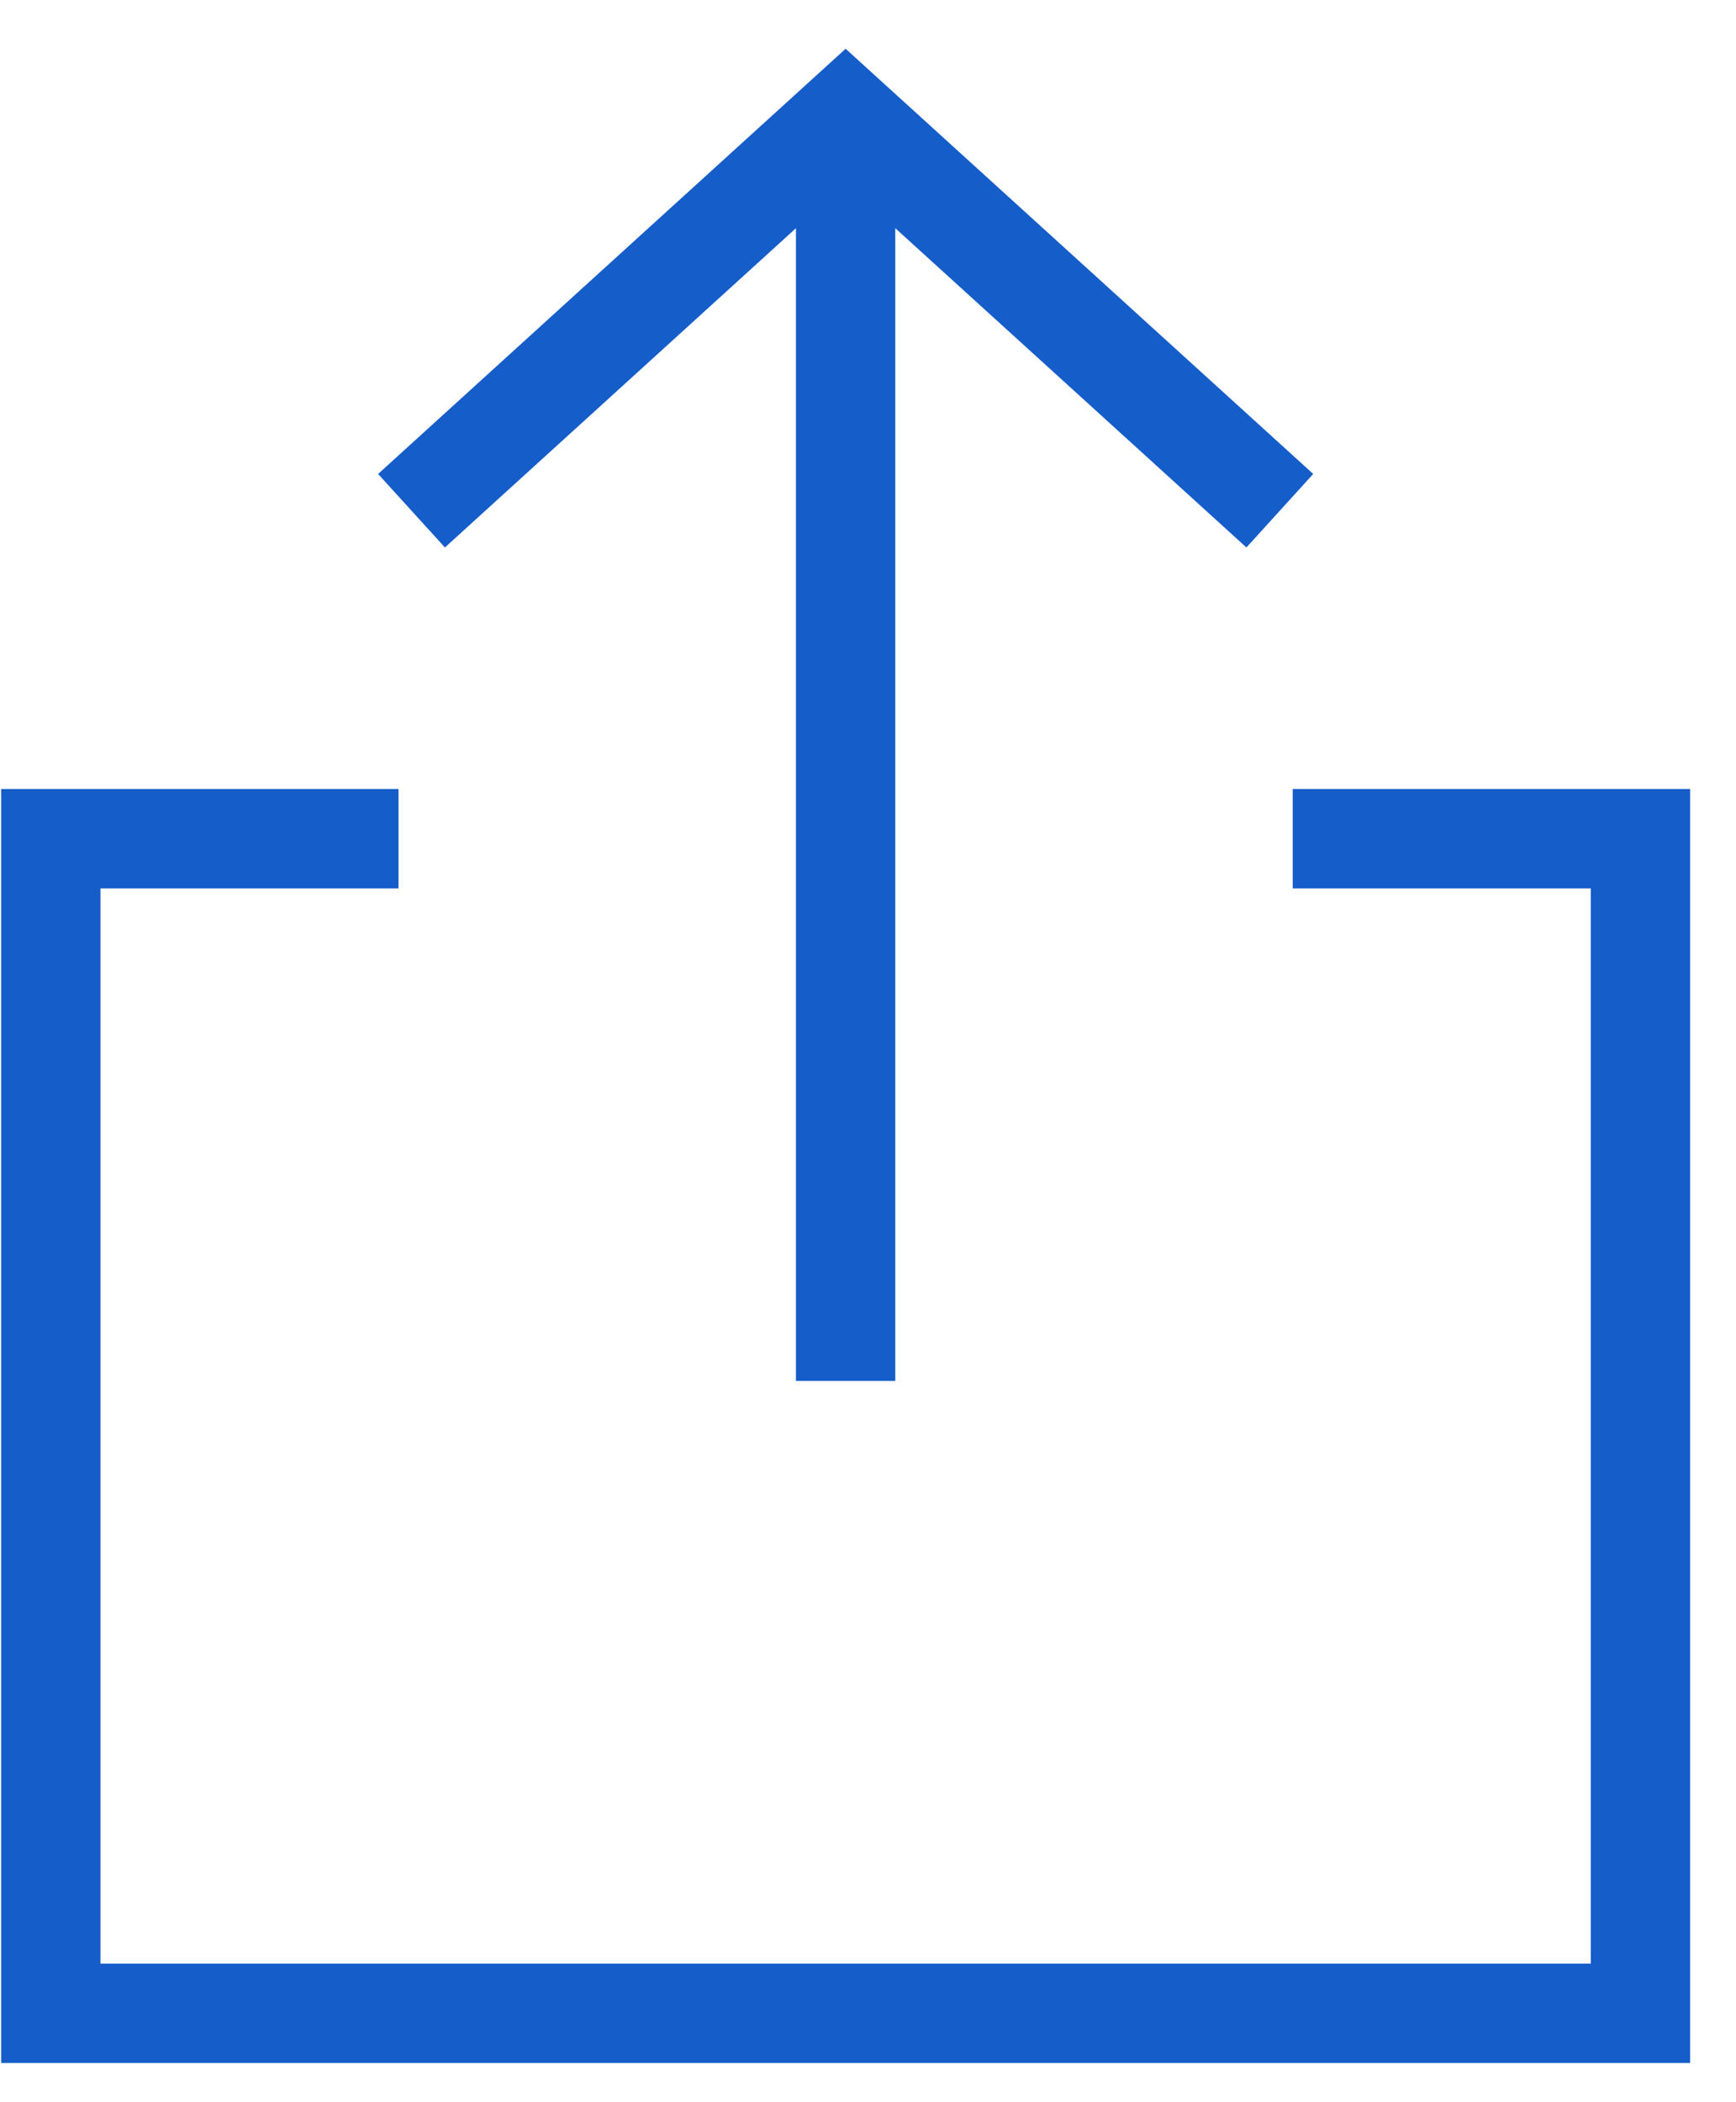
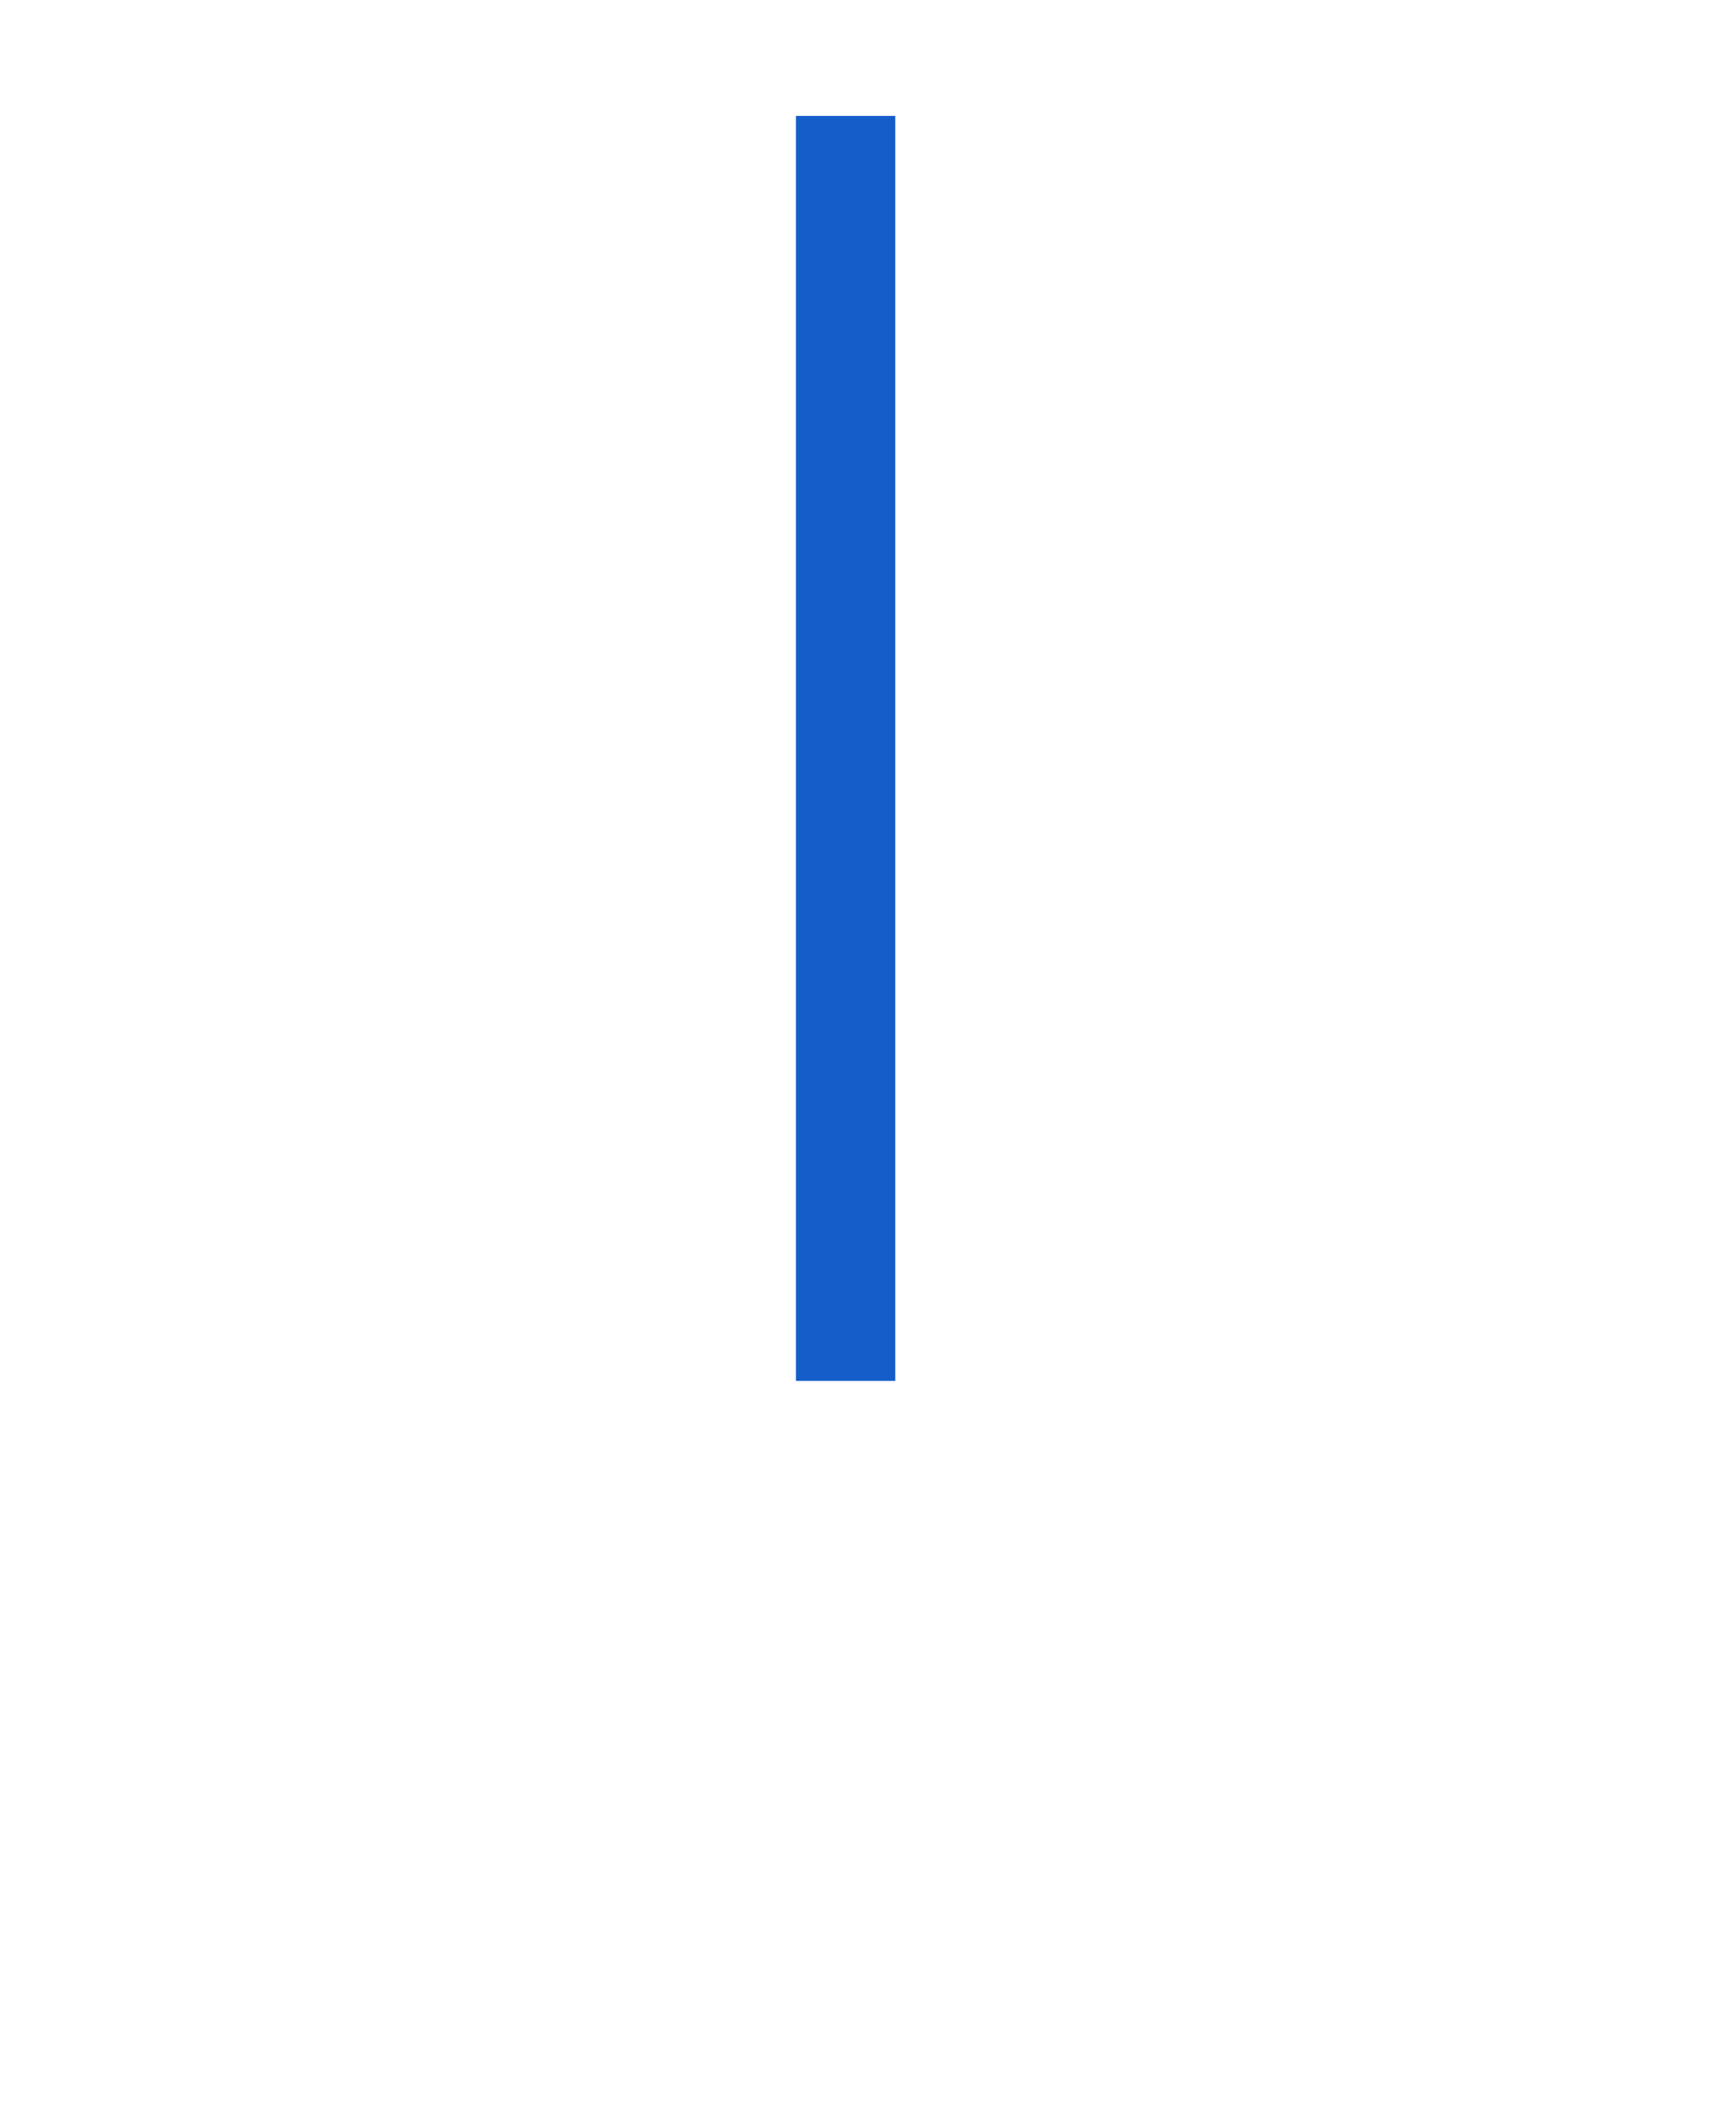
<svg xmlns="http://www.w3.org/2000/svg" width="19px" height="23px" viewBox="0 0 19 23" version="1.1">
  <title>Share-Icon-Blue</title>
  <desc>Created with Sketch.</desc>
  <g id="Microsite" stroke="none" stroke-width="1" fill="none" fill-rule="evenodd">
    <g id="Share-Icon-Blue" transform="translate(0, 1)" stroke="#155DC9" stroke-width="1.087">
      <g id="Group-12" transform="translate(0.556, 0.268)">
        <line x1="8.699" y1="-3.69694613e-13" x2="8.699" y2="13.84" id="Shape" />
-         <polyline id="Shape" stroke-linecap="square" points="4.35 3.954 8.699 -2.20470984e-13 13.049 3.954" />
-         <polyline id="Shape" stroke-linecap="square" points="14.136 7.908 17.398 7.908 17.398 20.759 0 20.759 0 7.908 3.262 7.908" />
      </g>
    </g>
  </g>
</svg>